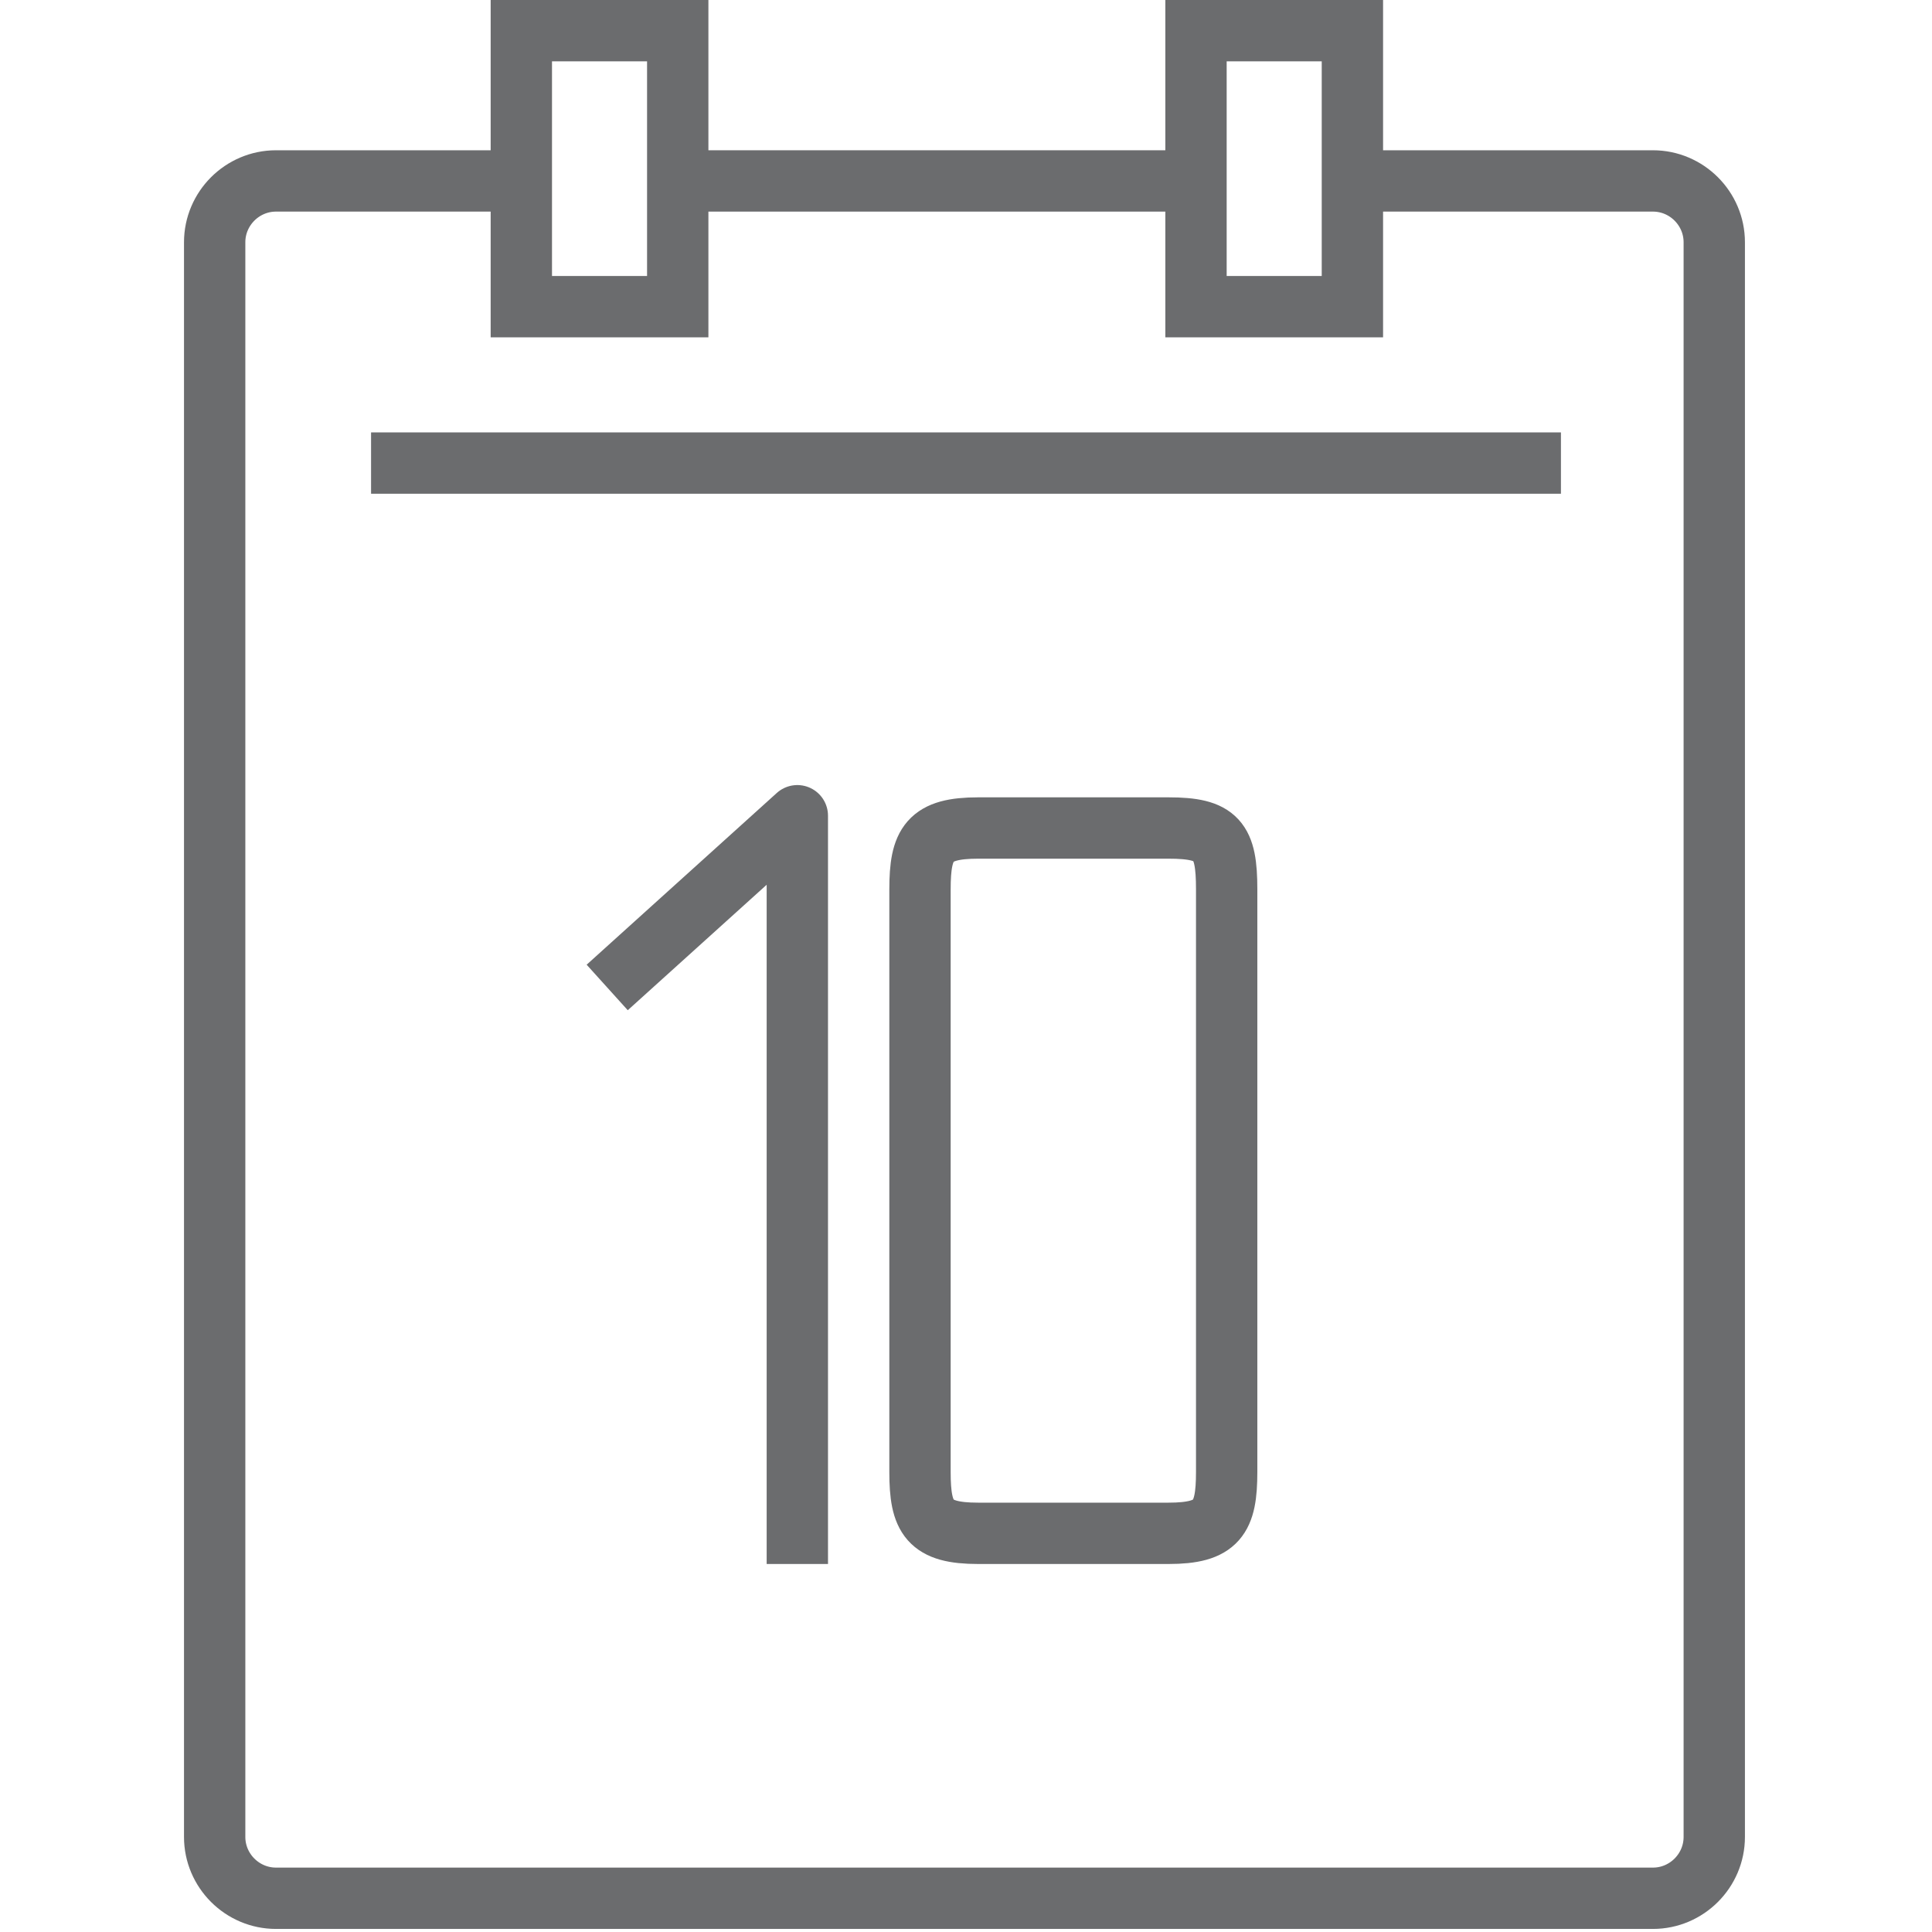
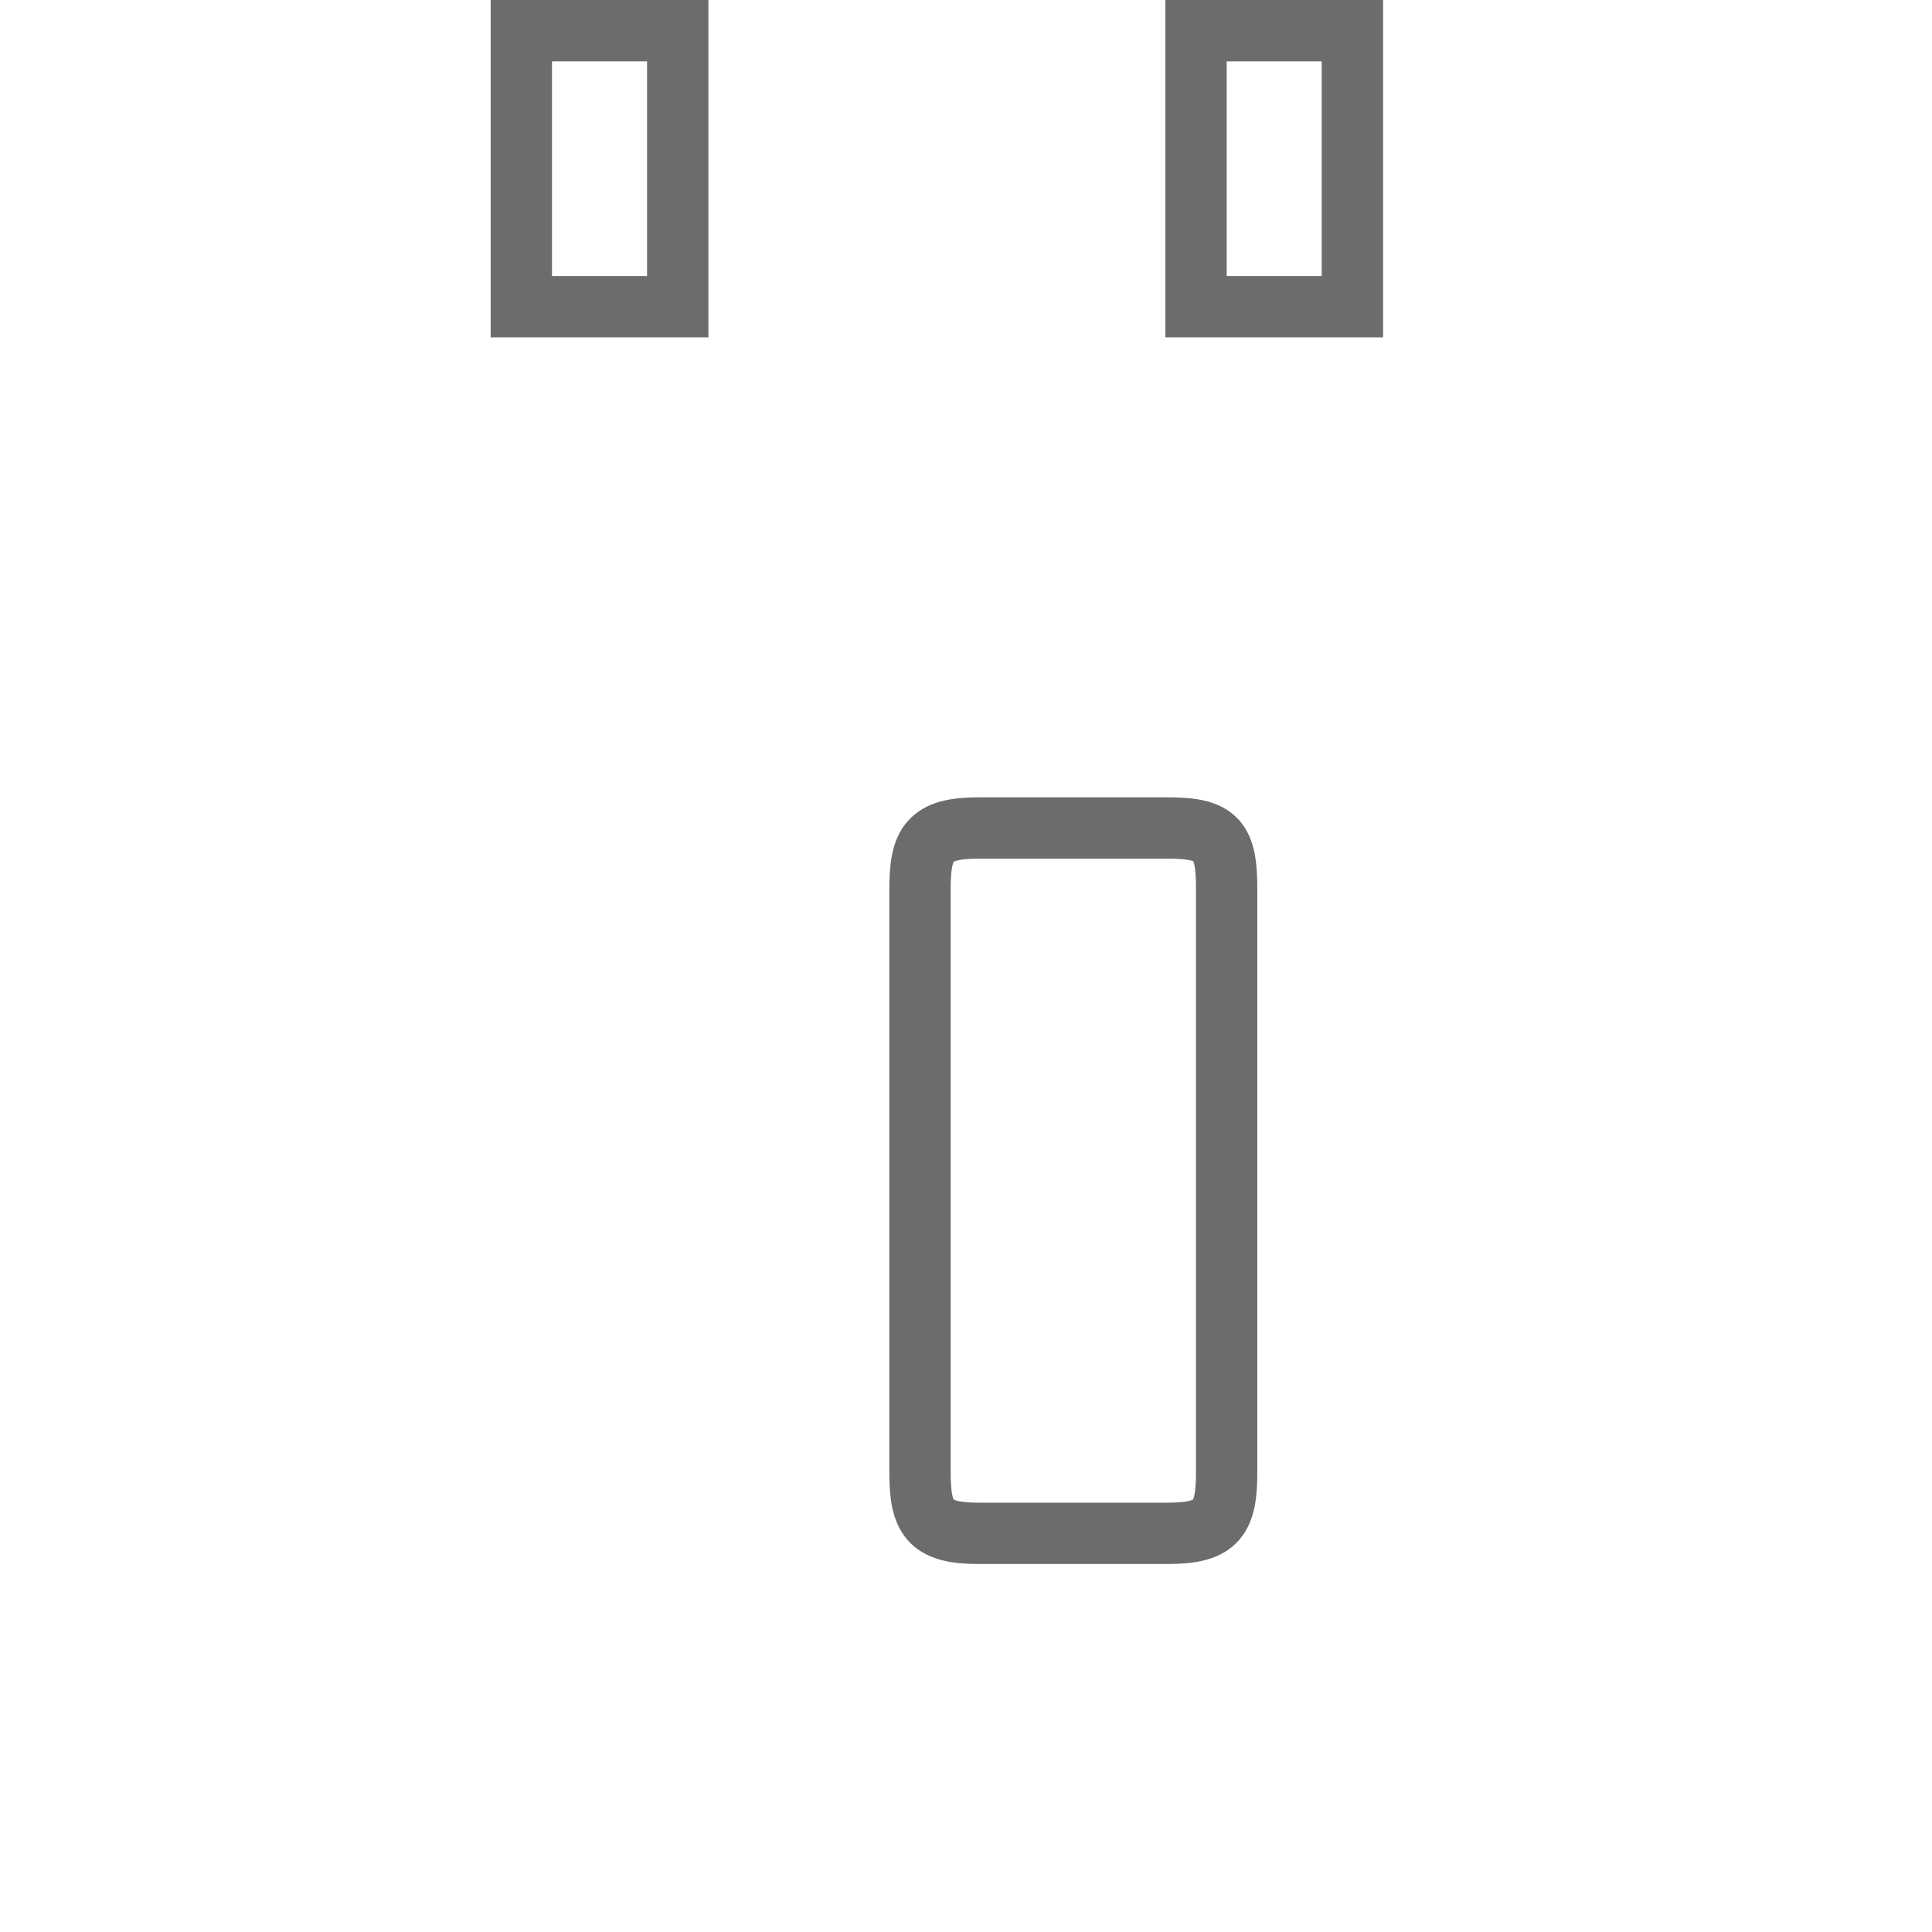
<svg xmlns="http://www.w3.org/2000/svg" xmlns:ns1="http://www.bohemiancoding.com/sketch/ns" version="1.1" id="Layer_1" width="800px" height="800px" viewBox="0 0 51 63" enable-background="new 0 0 51 63" xml:space="preserve">
  <title>Calendar</title>
  <desc>Created with Sketch.</desc>
  <g id="Page-1" ns1:type="MSPage">
    <g id="Calendar" transform="translate(1, 1)" ns1:type="MSLayerGroup">
-       <path id="Shape_3_" ns1:type="MSShapeGroup" fill="none" stroke="#6B6C6E" stroke-width="2" d="M9.2,4.9H2c-1.1,0-2,0.9-2,2v52    c0,1.1,0.9,2,2,2h44.9c1.1,0,2-0.9,2-2v-52c0-1.1-0.9-2-2-2h-9.2" />
-       <path id="Shape" ns1:type="MSShapeGroup" fill="none" stroke="#6B6C6E" stroke-width="2" stroke-linejoin="round" d="    M12.8,31.2l6.2-5.6V50" />
      <path id="Shape_1_" ns1:type="MSShapeGroup" fill="none" stroke="#6B6C6E" stroke-width="2" d="M33,47c0,1.5-0.3,2-1.9,2h-6.2    c-1.6,0-1.9-0.5-1.9-2V28c0-1.5,0.3-2,1.9-2h6.2c1.6,0,1.9,0.4,1.9,2V47L33,47z" />
-       <path id="Shape_2_" ns1:type="MSShapeGroup" fill="none" stroke="#6B6C6E" stroke-width="2" d="M32.6,4.9H15.3" />
-       <path id="Shape_4_" ns1:type="MSShapeGroup" fill="none" stroke="#6B6C6E" stroke-width="2" d="M5.1,14.1h38.8" />
      <rect id="Rectangle-path" x="10" ns1:type="MSShapeGroup" fill="none" stroke="#6B6C6E" stroke-width="2" width="5.1" height="9">
		</rect>
      <rect id="Rectangle-path_1_" x="32" ns1:type="MSShapeGroup" fill="none" stroke="#6B6C6E" stroke-width="2" width="5.1" height="9">
		</rect>
    </g>
  </g>
</svg>